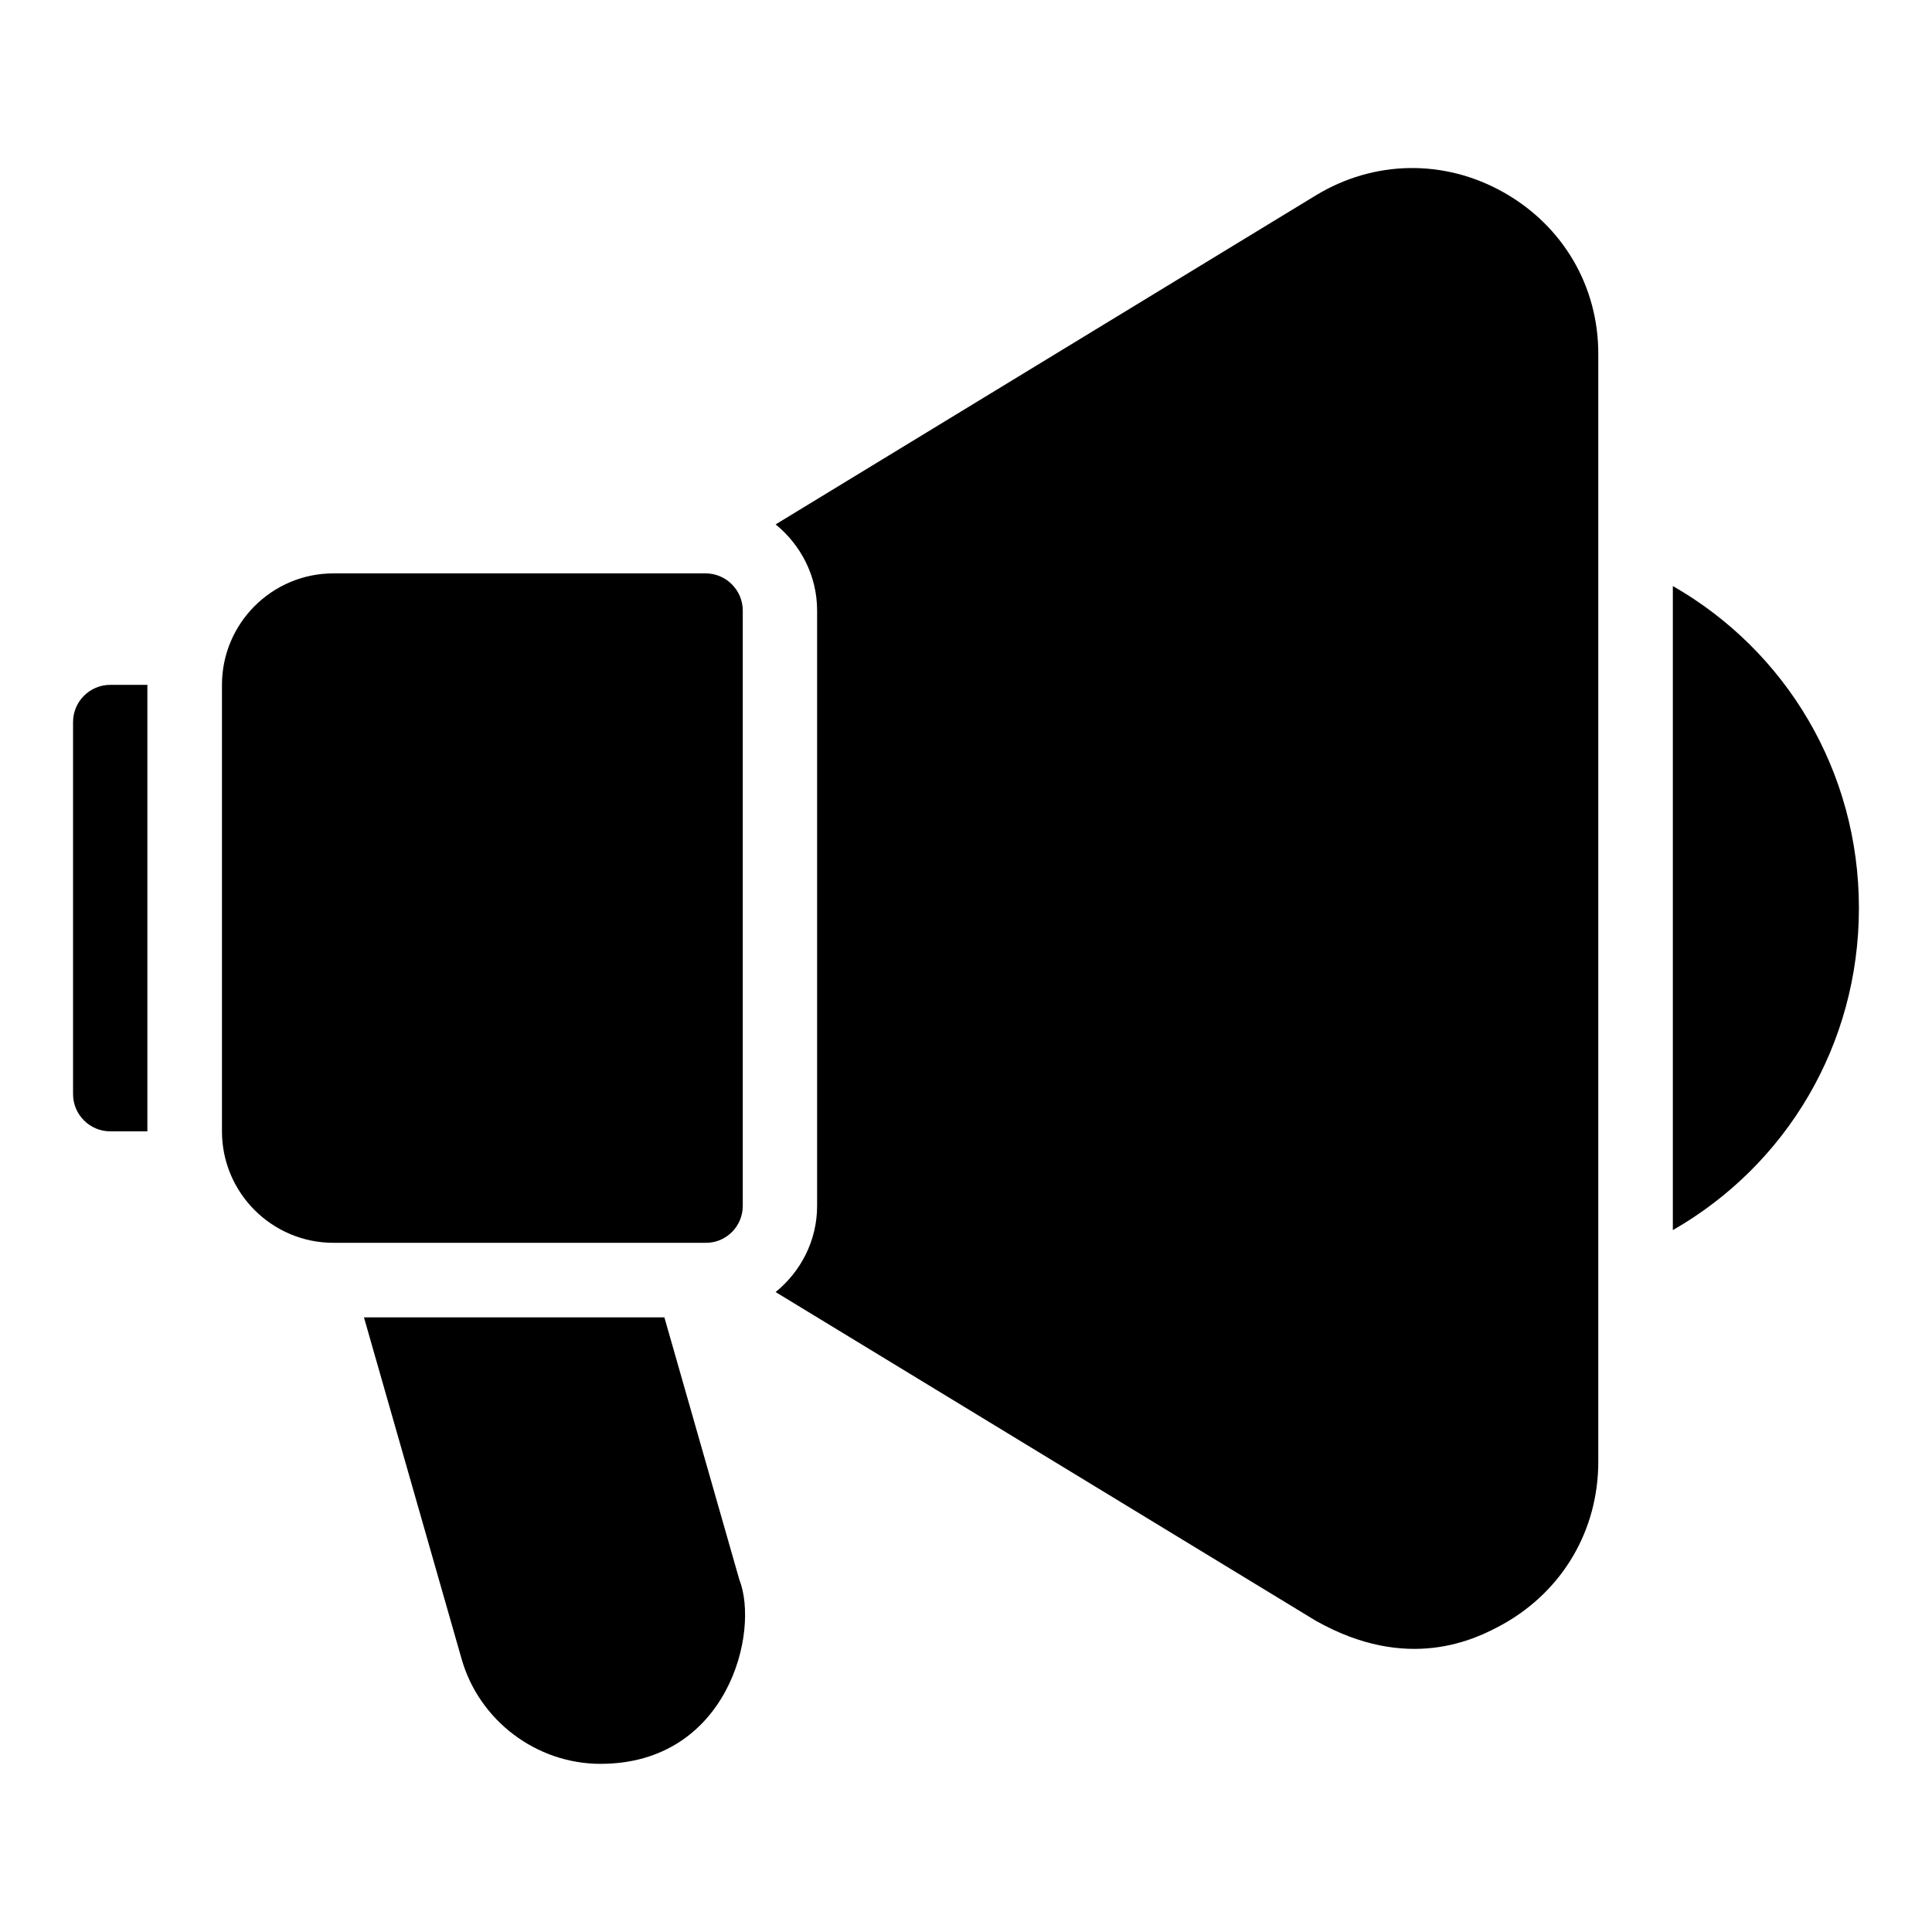
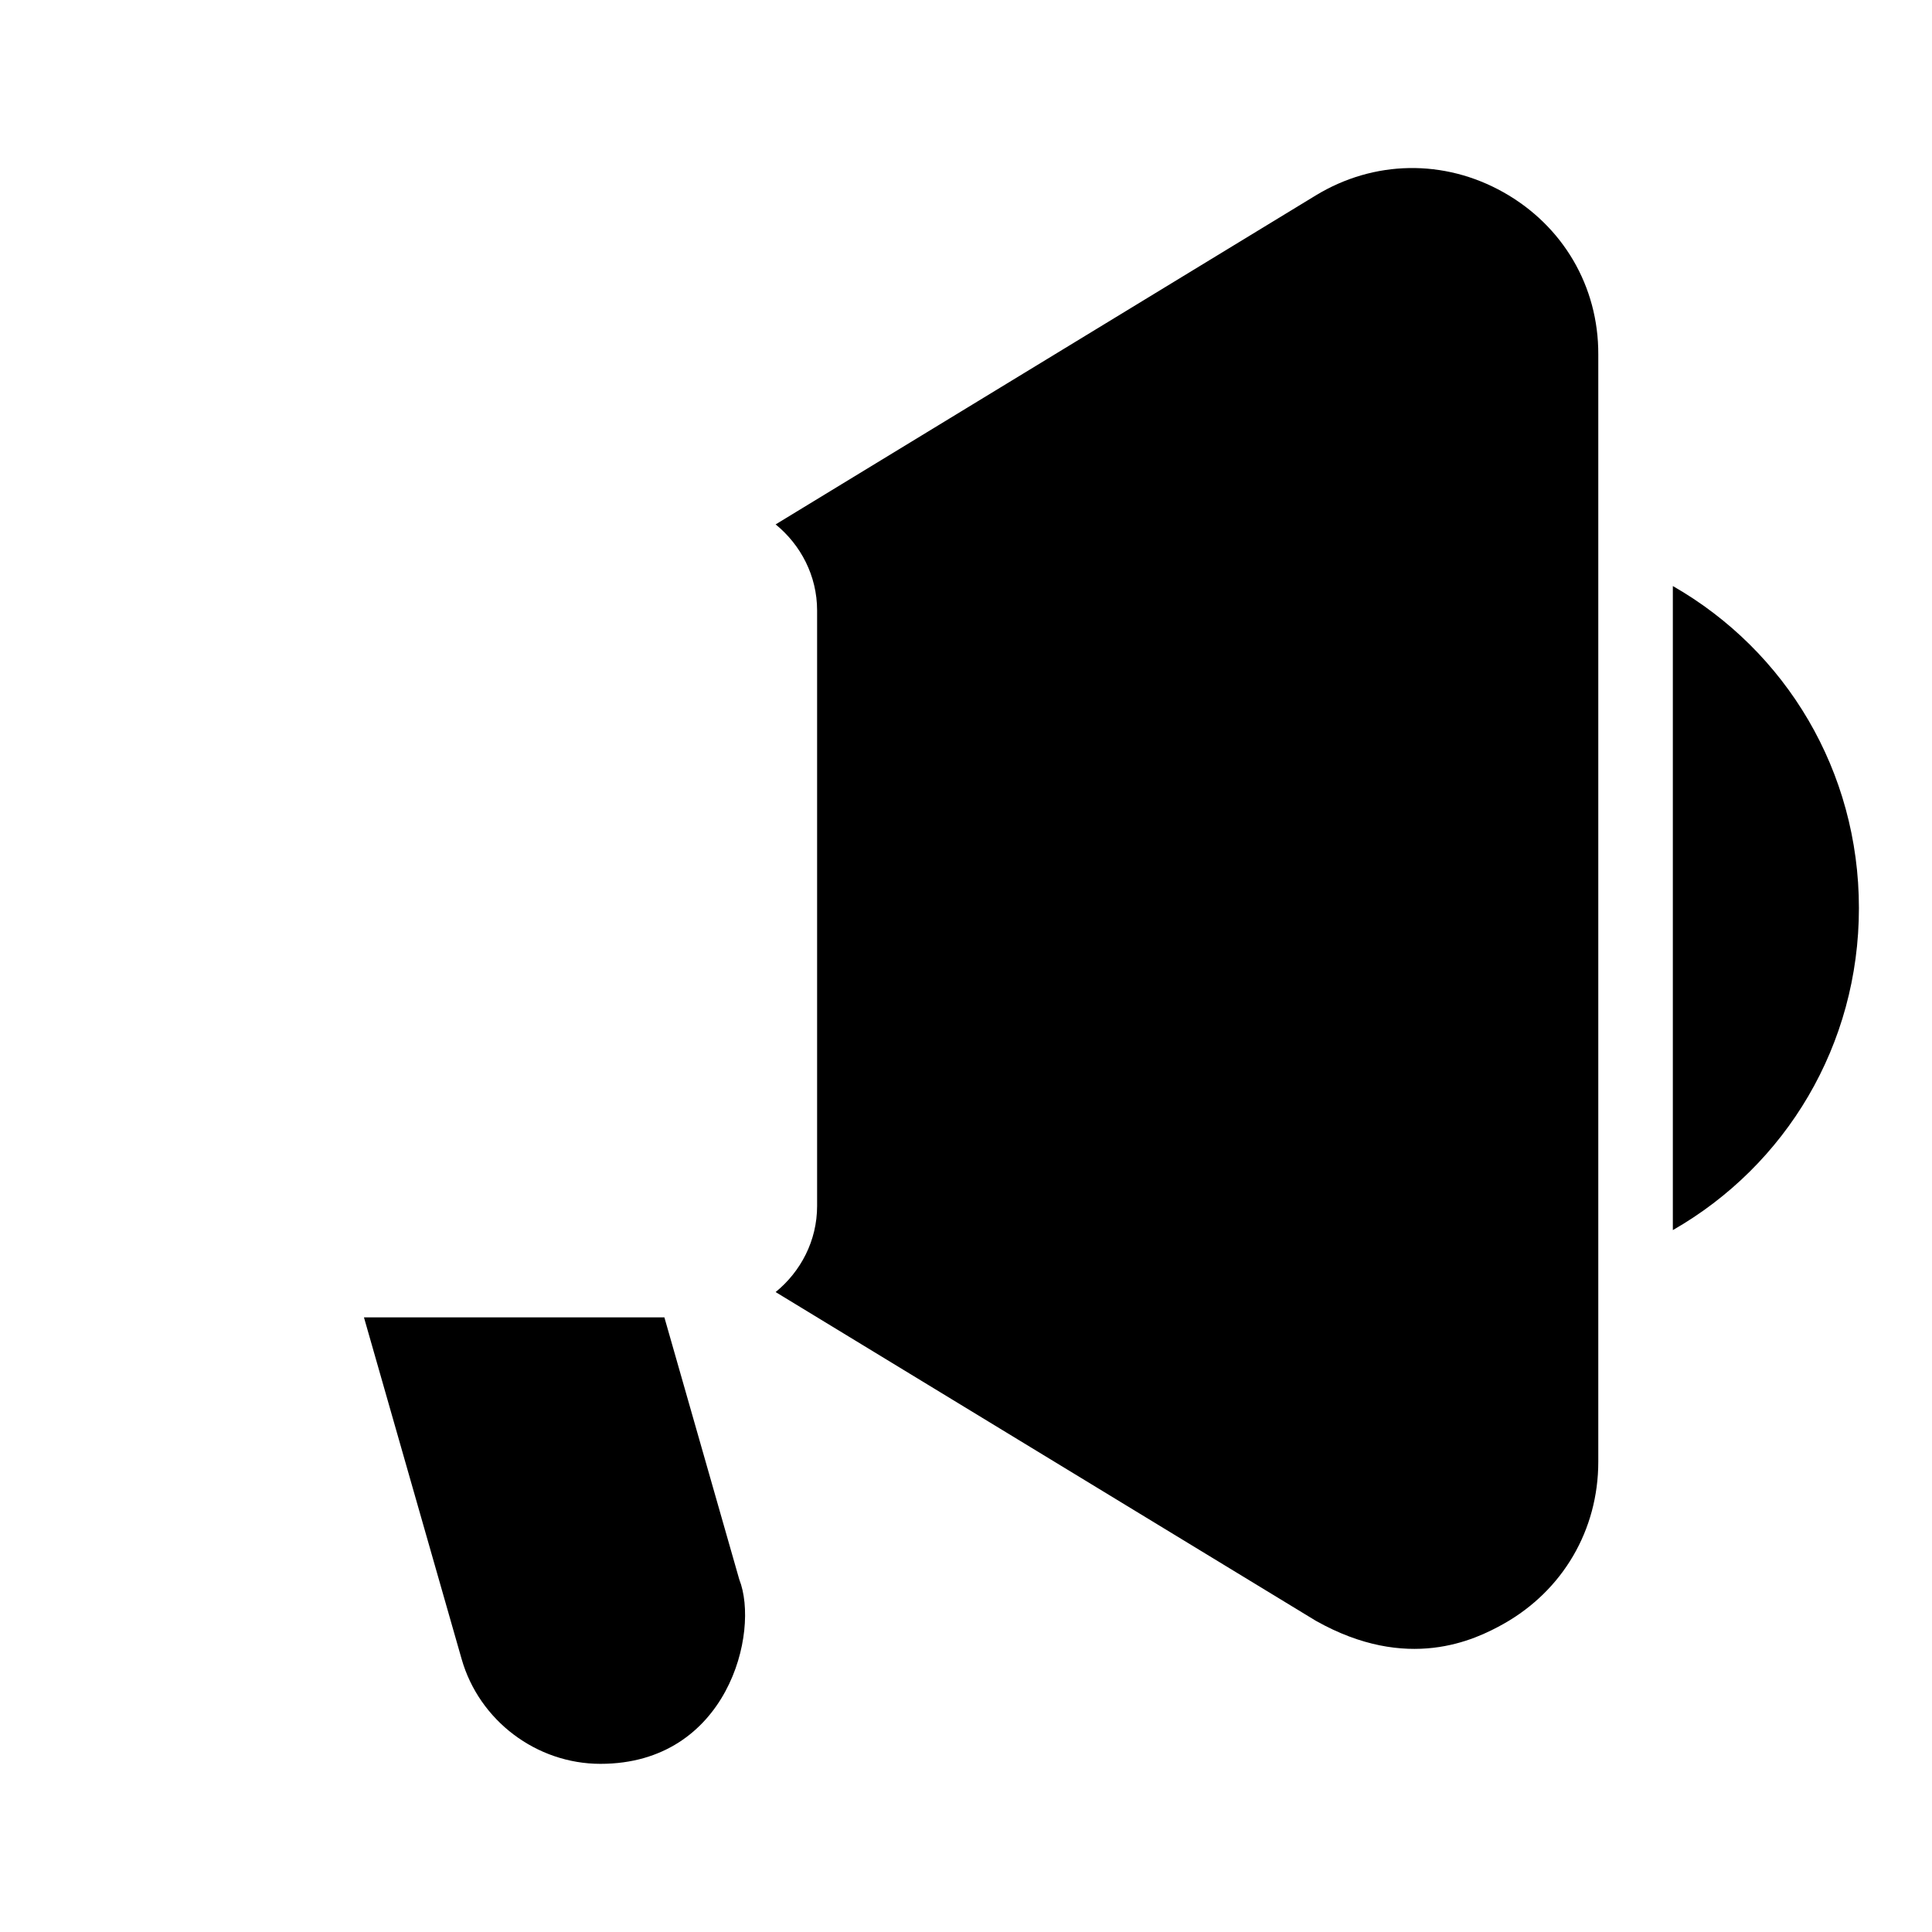
<svg xmlns="http://www.w3.org/2000/svg" fill="#000000" width="800px" height="800px" version="1.1" viewBox="144 144 512 512">
  <g>
-     <path d="m340.84 463.59v-157.79c0-5.418-4.426-9.848-9.848-9.848h-98.625c-16.336 0-29.543 13.281-29.543 29.543v118.32c0 16.336 13.281 29.543 29.543 29.543h98.625c5.418 0.074 9.848-4.356 9.848-9.773z" />
    <path d="m587.32 299.31v170.68c30-17.176 49.312-49.082 49.312-85.34 0-36.262-19.312-68.168-49.312-85.344z" />
    <path d="m320.07 493.12h-79.617l25.879 90.531c4.656 16.336 19.848 27.785 36.793 27.785 33.738 0 42.289-34.961 36.793-48.855z" />
-     <path d="m163.36 335.34v98.625c0 5.418 4.426 9.848 9.848 9.848h9.848v-118.32h-9.848c-5.418 0-9.848 4.426-9.848 9.848z" />
    <path d="m542.44 194.96c-15.727-8.855-34.352-8.551-49.77 0.84l-143.12 87.172c6.641 5.418 10.992 13.586 10.992 22.824v157.79c0 9.238-4.352 17.406-10.992 22.824l143.13 87.098c24.352 13.742 42.137 5.113 49.77 0.84 15.727-8.855 25.113-24.887 25.113-42.977v-293.43c0.074-18.094-9.391-34.125-25.117-42.977z" />
  </g>
</svg>